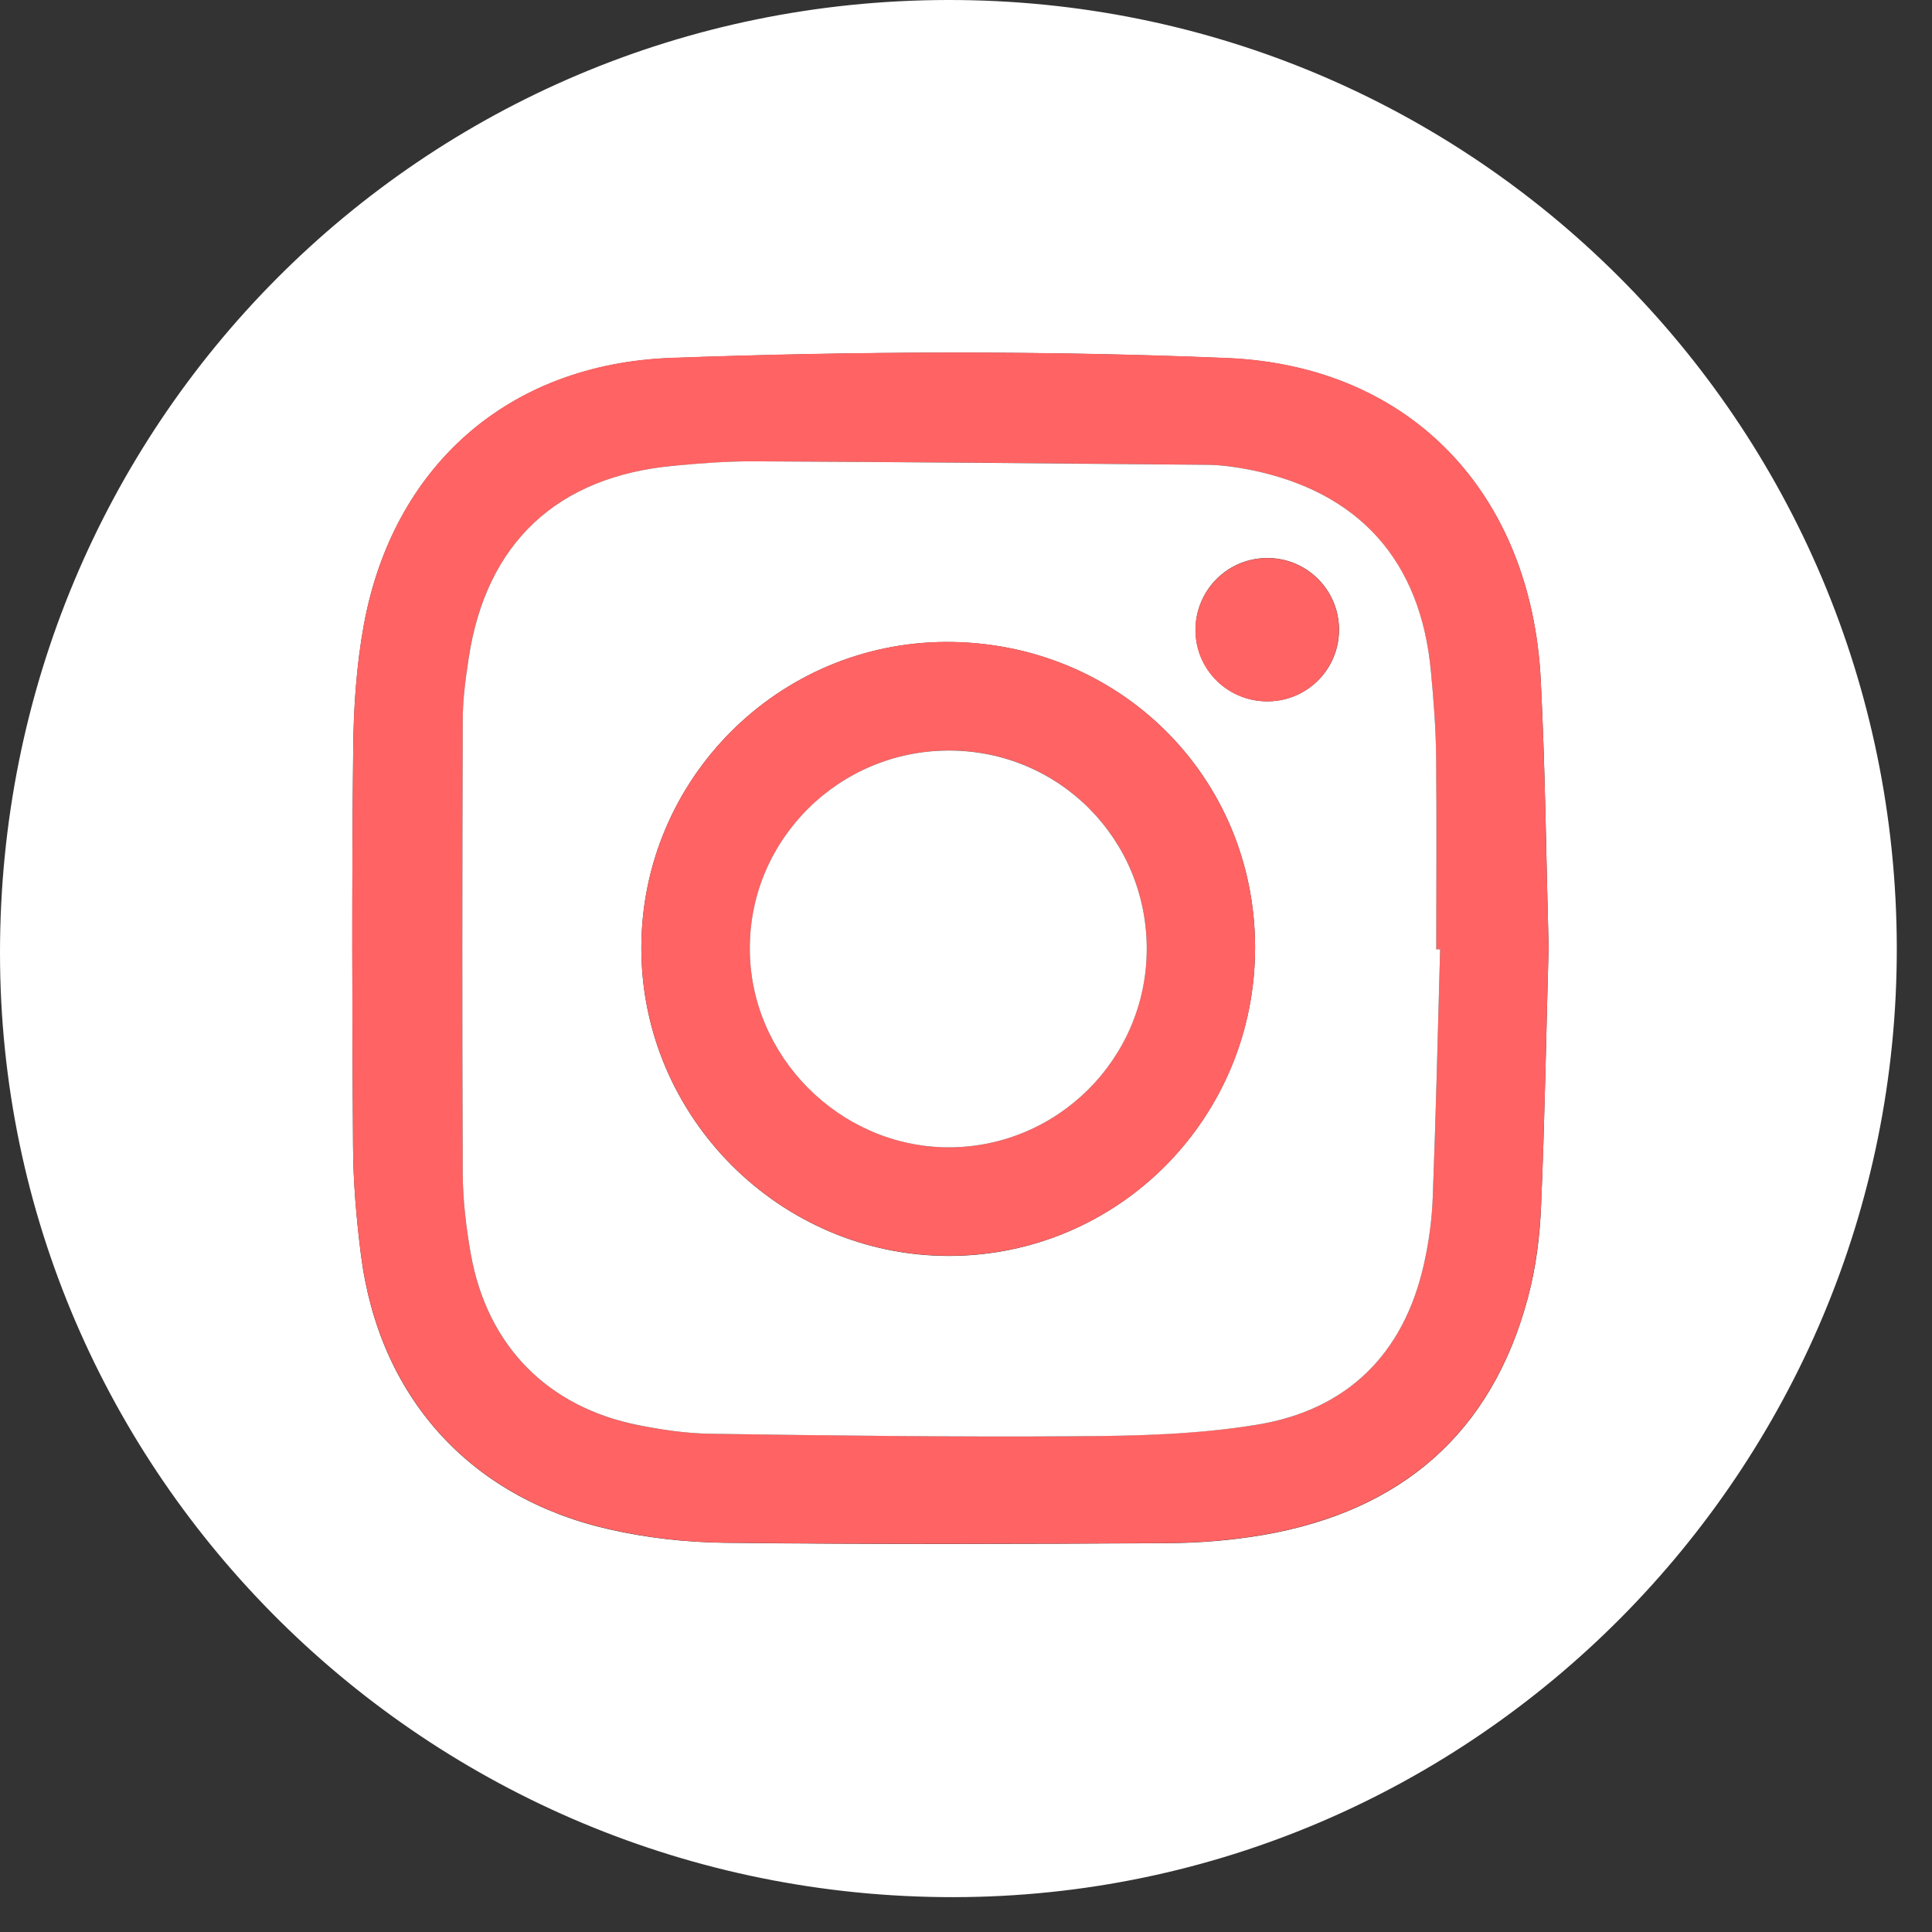
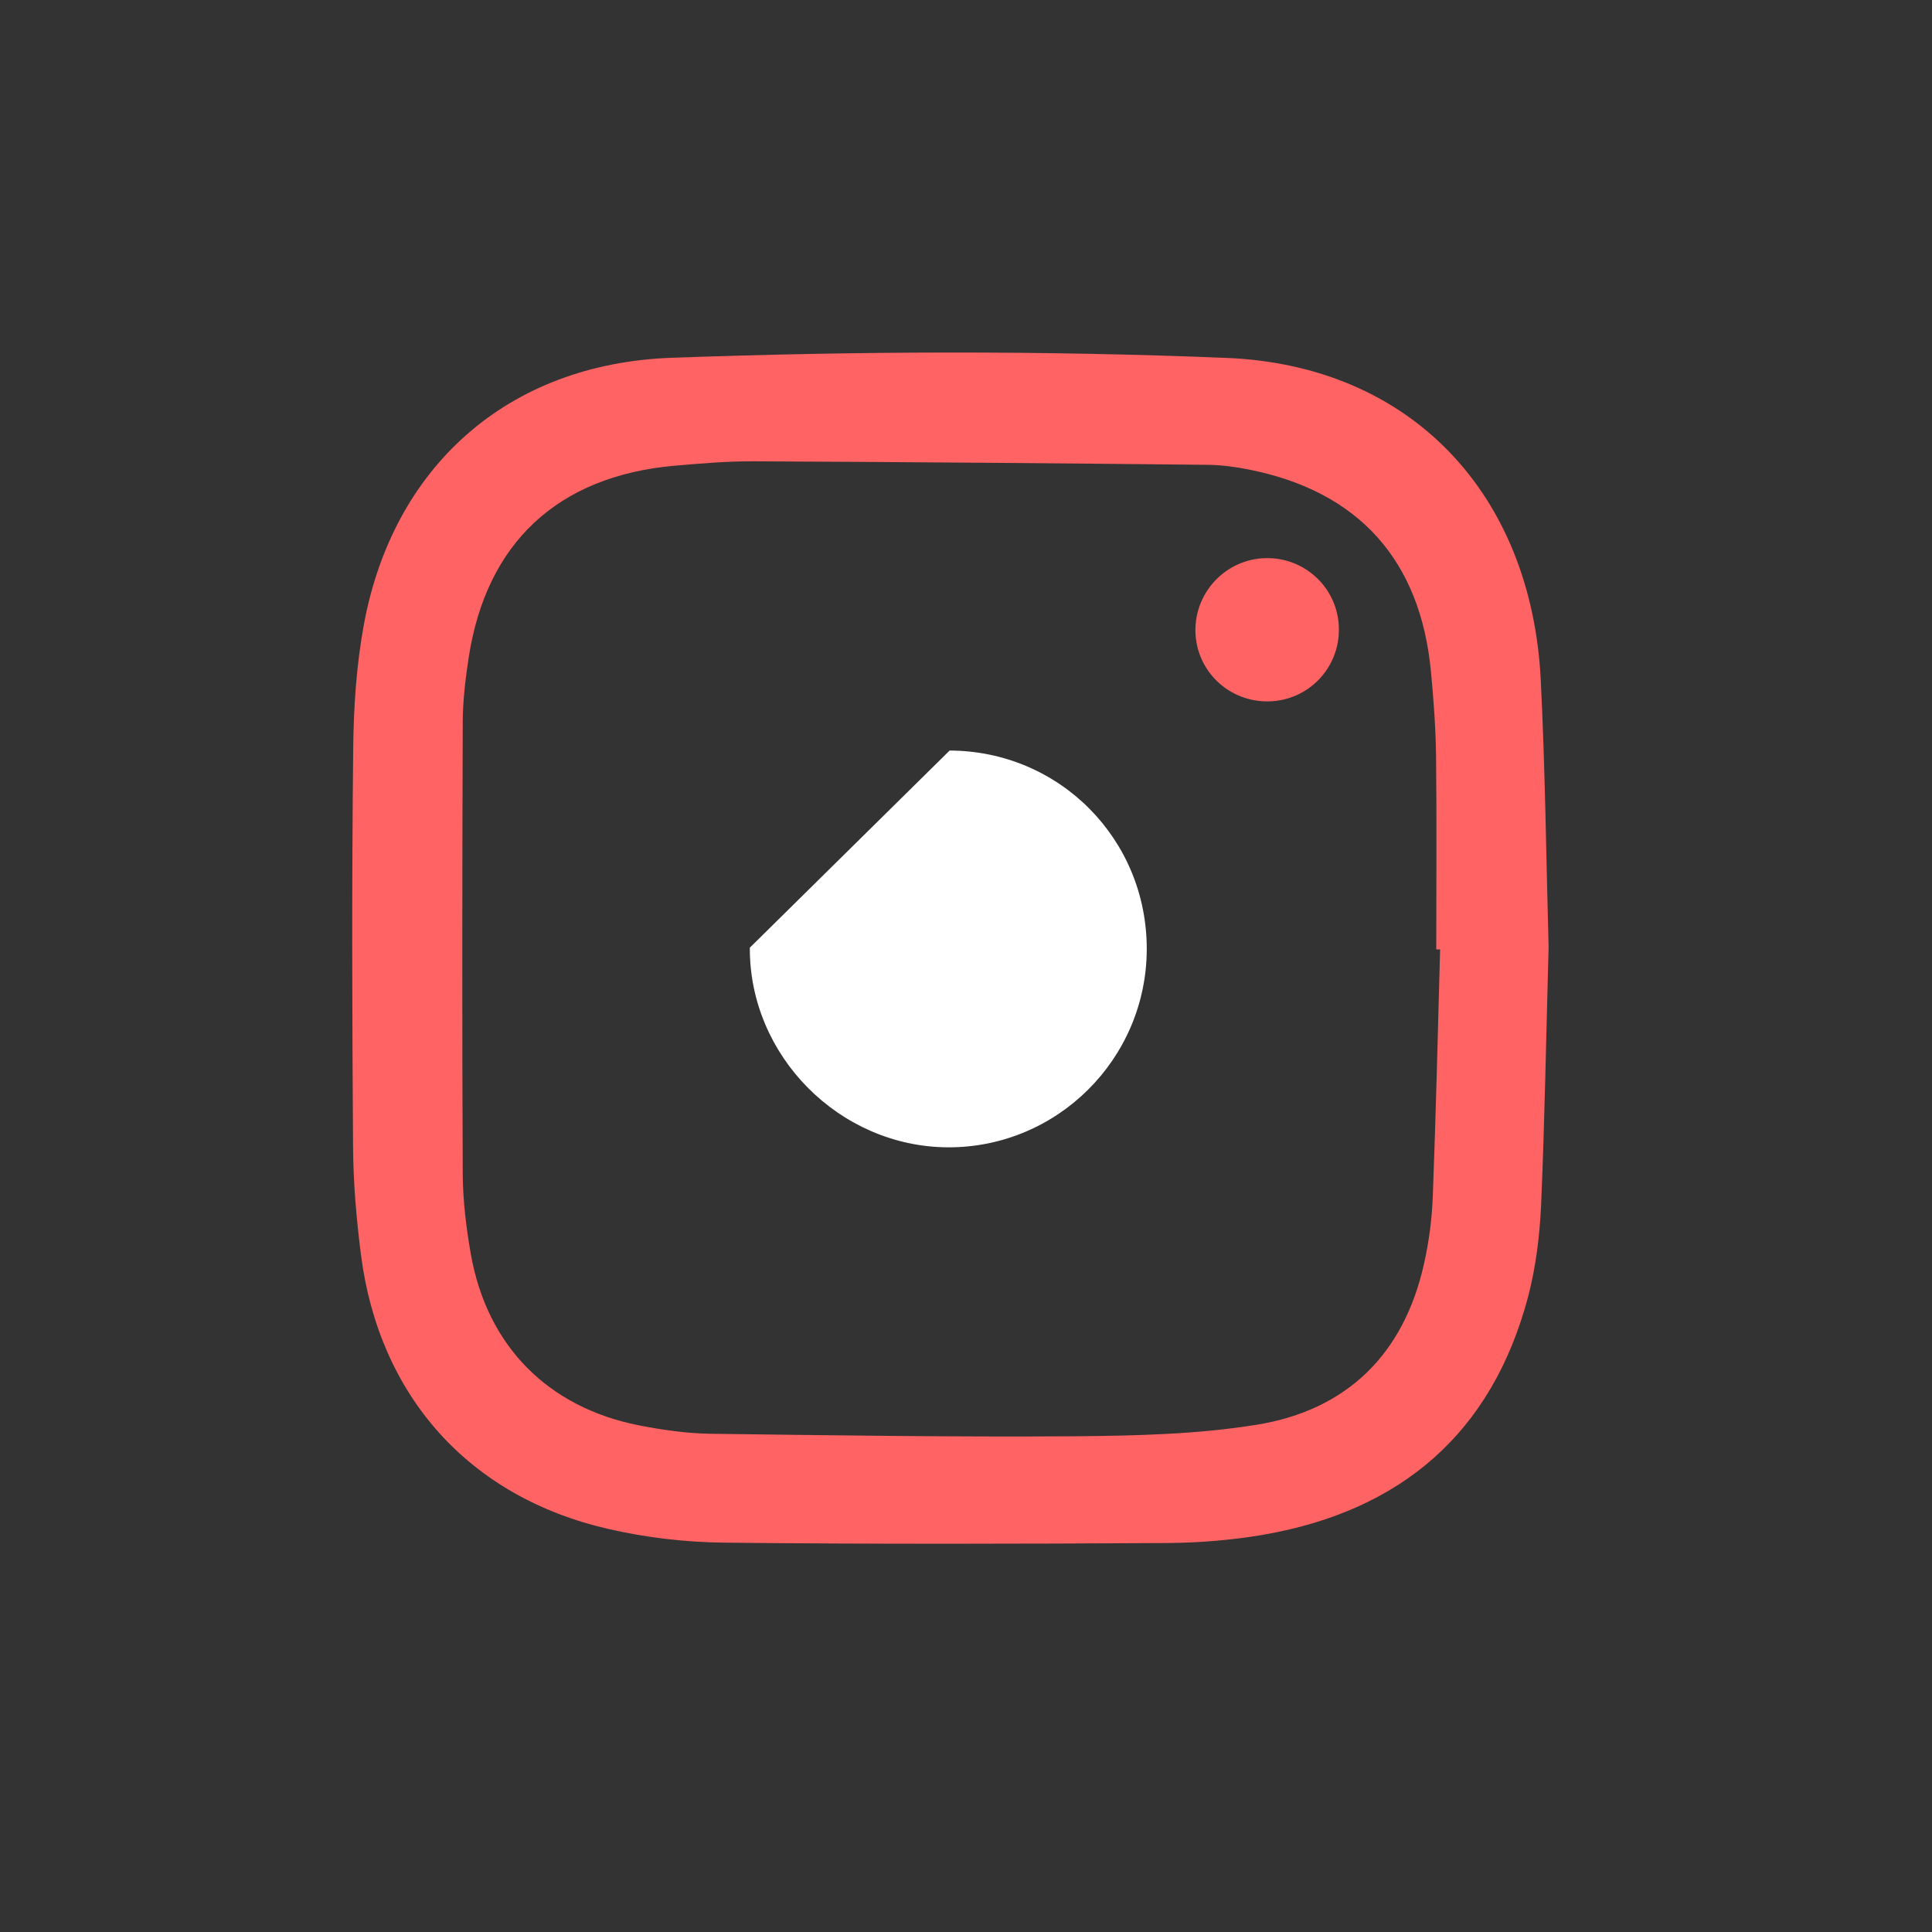
<svg xmlns="http://www.w3.org/2000/svg" width="27" height="27" viewBox="0 0 27 27" fill="none">
  <rect x="0" y="0" width="27" height="27" fill="#333333" stroke="none" />
-   <path d="M26.508 13.242C26.52 20.543 20.6 26.503 13.33 26.513C5.982 26.522 0.005 20.61 3.06083e-06 13.325C-0.005 5.94 5.891 0.01 13.246 1.2204e-05C20.575 -0.01 26.495 5.901 26.508 13.242ZM21.642 13.237C21.608 12.005 21.596 10.751 21.532 9.498C21.399 6.909 19.726 5.113 17.148 5.005C14.564 4.897 11.971 4.909 9.387 5.003C7.083 5.086 5.491 6.536 5.086 8.727C4.981 9.301 4.941 9.897 4.936 10.481C4.917 12.324 4.922 14.169 4.934 16.012C4.936 16.52 4.981 17.03 5.044 17.535C5.295 19.515 6.556 20.924 8.501 21.37C9.031 21.493 9.588 21.554 10.133 21.561C12.191 21.584 14.25 21.579 16.311 21.566C16.76 21.564 17.214 21.527 17.658 21.451C19.579 21.117 20.85 20.033 21.355 18.127C21.466 17.714 21.52 17.278 21.537 16.851C21.588 15.653 21.608 14.459 21.642 13.237Z" fill="white" />
  <path d="M21.642 13.236C21.608 14.458 21.588 15.653 21.537 16.848C21.517 17.275 21.463 17.712 21.355 18.124C20.849 20.03 19.579 21.114 17.657 21.448C17.216 21.524 16.759 21.561 16.311 21.564C14.252 21.576 12.191 21.581 10.133 21.559C9.588 21.554 9.033 21.49 8.501 21.367C6.555 20.921 5.297 19.512 5.044 17.532C4.98 17.027 4.936 16.517 4.934 16.009C4.921 14.166 4.916 12.321 4.936 10.479C4.941 9.892 4.98 9.298 5.086 8.724C5.491 6.536 7.08 5.083 9.387 5C11.97 4.907 14.564 4.897 17.147 5.002C19.726 5.11 21.399 6.906 21.532 9.495C21.595 10.751 21.608 12.007 21.642 13.236ZM20.126 13.268C20.109 13.268 20.089 13.268 20.072 13.268C20.072 12.365 20.079 11.465 20.069 10.562C20.064 10.169 20.035 9.779 19.998 9.389C19.853 7.834 18.992 6.872 17.469 6.565C17.277 6.526 17.081 6.499 16.887 6.496C14.77 6.474 12.655 6.457 10.537 6.447C10.165 6.445 9.792 6.477 9.421 6.509C7.792 6.656 6.796 7.588 6.55 9.19C6.506 9.48 6.47 9.774 6.467 10.066C6.46 12.184 6.457 14.301 6.467 16.419C6.47 16.789 6.516 17.162 6.58 17.527C6.806 18.808 7.655 19.669 8.933 19.92C9.259 19.983 9.593 20.032 9.924 20.037C11.629 20.059 13.334 20.084 15.04 20.072C15.881 20.064 16.73 20.045 17.557 19.912C18.82 19.709 19.618 18.928 19.9 17.665C19.969 17.361 20.01 17.047 20.023 16.735C20.067 15.579 20.094 14.424 20.126 13.268Z" fill="#FF6363" />
-   <path d="M20.126 13.268C20.094 14.424 20.067 15.579 20.023 16.735C20.011 17.046 19.969 17.36 19.9 17.665C19.618 18.928 18.821 19.709 17.557 19.912C16.73 20.047 15.879 20.067 15.04 20.072C13.335 20.084 11.63 20.062 9.924 20.037C9.593 20.032 9.259 19.983 8.933 19.919C7.655 19.669 6.808 18.808 6.58 17.527C6.516 17.162 6.47 16.789 6.467 16.418C6.458 14.301 6.46 12.184 6.467 10.066C6.467 9.774 6.507 9.48 6.551 9.19C6.796 7.586 7.792 6.656 9.421 6.509C9.792 6.474 10.165 6.445 10.538 6.447C12.655 6.457 14.77 6.477 16.887 6.496C17.081 6.499 17.278 6.528 17.469 6.565C18.993 6.872 19.856 7.834 19.998 9.389C20.035 9.779 20.065 10.172 20.07 10.562C20.079 11.462 20.072 12.365 20.072 13.268C20.092 13.266 20.109 13.266 20.126 13.268ZM17.54 13.231C17.533 10.844 15.626 8.965 13.222 8.972C10.871 8.979 8.965 10.893 8.963 13.246C8.96 15.611 10.903 17.554 13.266 17.552C15.636 17.547 17.545 15.618 17.54 13.231ZM17.687 7.799C17.133 7.811 16.696 8.27 16.708 8.825C16.721 9.377 17.177 9.813 17.734 9.801C18.288 9.789 18.725 9.333 18.713 8.778C18.701 8.224 18.242 7.784 17.687 7.799Z" fill="white" />
-   <path d="M17.54 13.231C17.548 15.619 15.639 17.547 13.266 17.549C10.904 17.554 8.96 15.609 8.963 13.244C8.965 10.891 10.874 8.979 13.222 8.97C15.627 8.965 17.533 10.844 17.54 13.231ZM13.271 10.488C11.74 10.483 10.486 11.72 10.479 13.244C10.472 14.755 11.733 16.026 13.247 16.033C14.773 16.041 16.019 14.799 16.026 13.268C16.031 11.727 14.805 10.491 13.271 10.488Z" fill="#FF6363" />
  <path d="M17.688 7.8C18.242 7.788 18.701 8.225 18.711 8.779C18.723 9.334 18.286 9.79 17.732 9.802C17.175 9.814 16.718 9.378 16.706 8.826C16.696 8.271 17.136 7.812 17.688 7.8Z" fill="#FF6363" />
-   <path d="M13.271 10.489C14.806 10.494 16.031 11.728 16.026 13.269C16.021 14.8 14.772 16.041 13.246 16.034C11.732 16.026 10.471 14.756 10.479 13.244C10.483 11.721 11.737 10.484 13.271 10.489Z" fill="white" />
+   <path d="M13.271 10.489C14.806 10.494 16.031 11.728 16.026 13.269C16.021 14.8 14.772 16.041 13.246 16.034C11.732 16.026 10.471 14.756 10.479 13.244Z" fill="white" />
</svg>